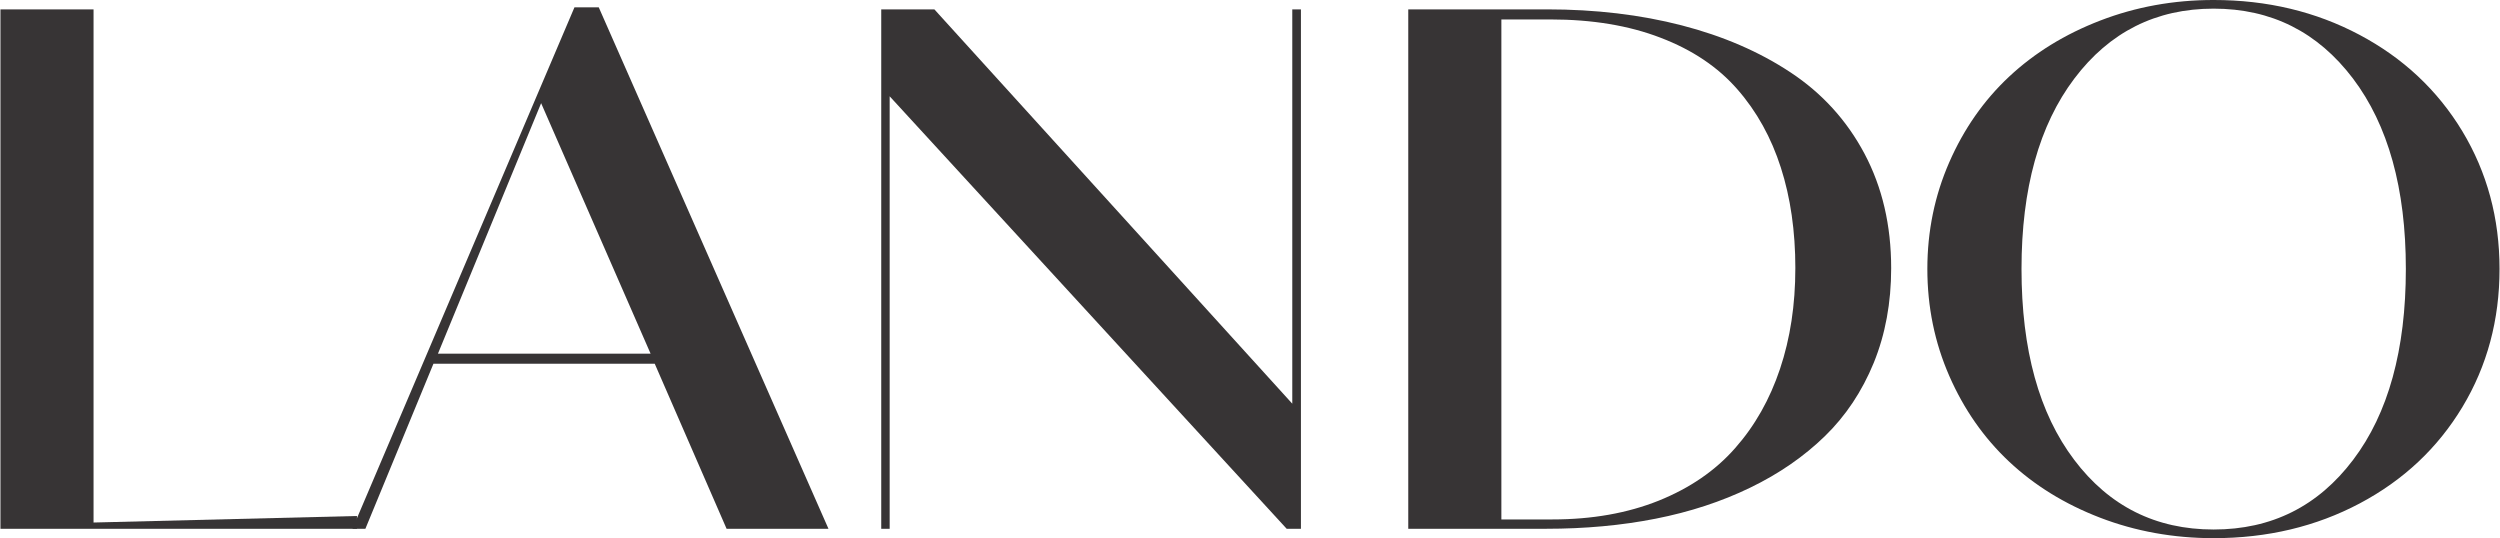
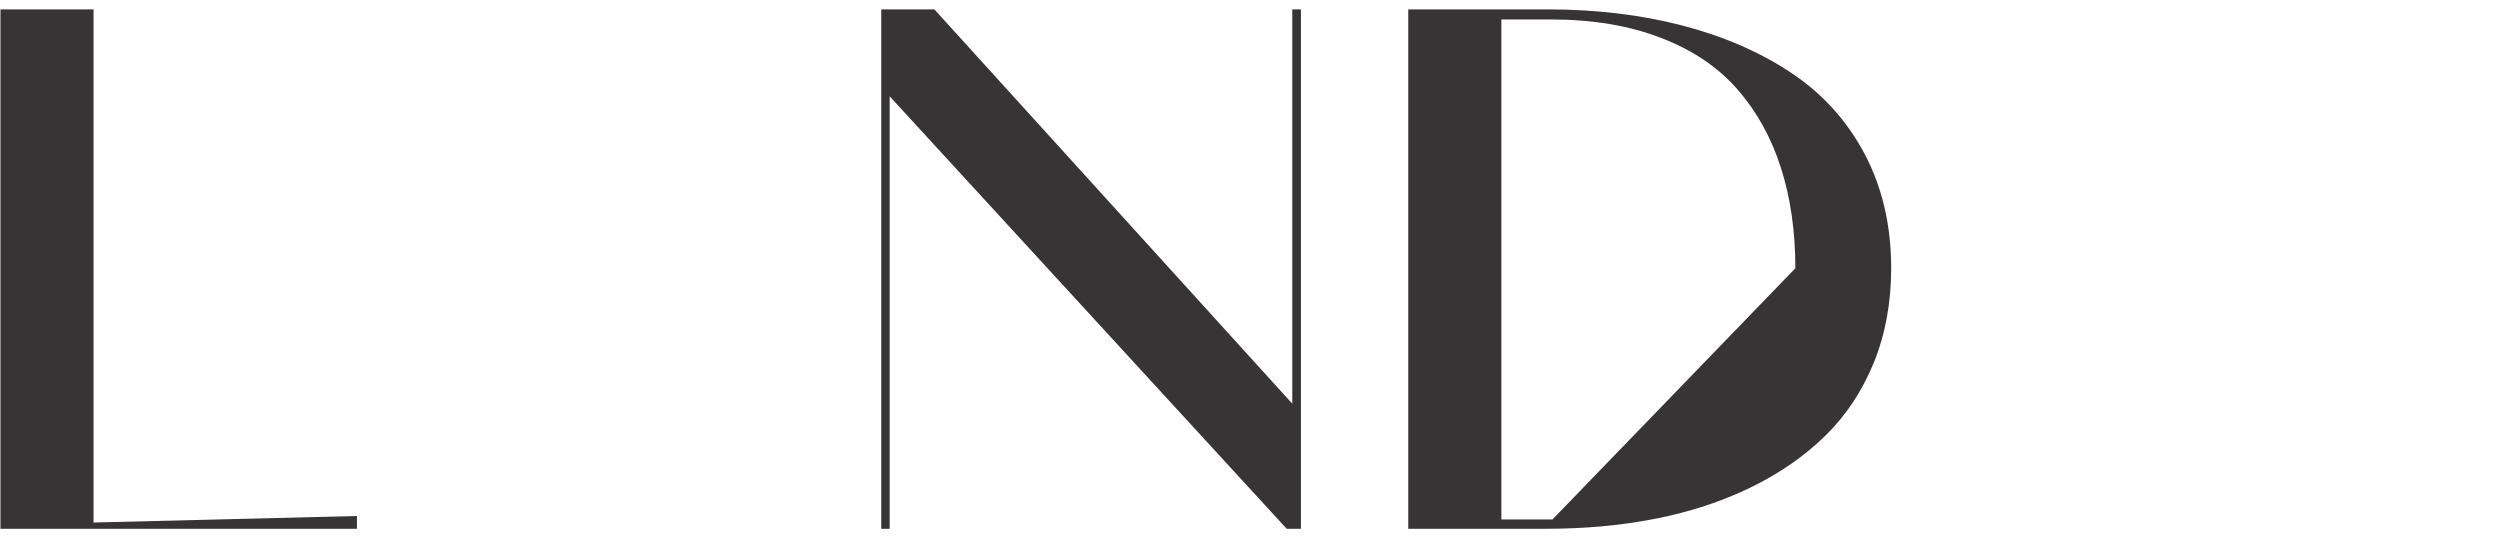
<svg xmlns="http://www.w3.org/2000/svg" xml:space="preserve" width="3.131in" height="0.674in" version="1.1" shape-rendering="geometricPrecision" text-rendering="geometricPrecision" image-rendering="optimizeQuality" fill-rule="evenodd" clip-rule="evenodd" viewBox="0 0 1758.25 378.63">
  <g id="Layer_x0020_1">
    <polygon fill="#373435" fill-rule="nonzero" points="-0,372.04 -0,6.59 65.5,6.59 65.5,367.62 250.81,363.03 250.81,372.04 " />
-     <path id="_1" fill="#373435" fill-rule="nonzero" d="M457.4 248.81l-77.01 -176.22 -72.59 176.22 149.6 0zm53.48 123.23l-50.56 -116.14 -155.69 0 -47.89 116.14 -9.09 0 156.19 -366.87 17.1 0 161.62 366.87 -71.67 0z" />
    <polygon id="_2" fill="#373435" fill-rule="nonzero" points="904.95,372.04 625.61,67.75 625.61,372.04 619.68,372.04 619.68,6.59 657.06,6.59 908.87,284.02 908.87,6.59 914.96,6.59 914.96,372.04 " />
-     <path id="_3" fill="#373435" fill-rule="nonzero" d="M990.47 372.04l0 -365.45 97.54 0c34.21,0 65.83,3.75 94.87,11.26 29.04,7.51 54.57,18.52 76.59,33.12 22.11,14.6 39.47,33.63 51.98,57.15 12.51,23.61 18.77,50.39 18.77,80.6 0,24.28 -4.09,46.47 -12.27,66.58 -8.26,20.11 -19.69,37.3 -34.37,51.56 -14.68,14.27 -32.12,26.36 -52.48,36.21 -20.28,9.85 -42.47,17.1 -66.58,21.86 -24.11,4.76 -49.81,7.09 -77.01,7.09l-97.04 0zm272.34 -183.31c0,-26.11 -3.42,-49.73 -10.18,-70.75 -6.76,-21.11 -16.94,-39.55 -30.62,-55.15 -13.68,-15.69 -31.7,-27.78 -54.06,-36.3 -22.28,-8.59 -48.14,-12.85 -77.51,-12.85l-34.46 0 0 351.77 35.96 0c27.87,0 52.73,-4.42 74.67,-13.18 21.94,-8.84 39.88,-21.11 53.81,-36.96 13.94,-15.77 24.45,-34.38 31.62,-55.82 7.18,-21.44 10.76,-45.06 10.76,-70.75z" />
-     <path id="_4" fill="#373435" fill-rule="nonzero" d="M1557.08 378.63c-28.28,0 -54.98,-4.84 -79.93,-14.43 -24.95,-9.6 -46.22,-22.78 -63.99,-39.47 -17.77,-16.69 -31.79,-36.8 -42.05,-60.24 -10.26,-23.45 -15.43,-48.56 -15.43,-75.26 0,-26.61 5.17,-51.65 15.43,-75.09 10.26,-23.44 24.28,-43.55 42.13,-60.24 17.86,-16.69 39.22,-29.87 64.16,-39.47 24.95,-9.6 51.48,-14.43 79.68,-14.43 37.71,0 71.84,8.18 102.54,24.45 30.7,16.27 54.9,38.88 72.42,67.83 17.44,28.95 26.2,61.24 26.2,96.95 0,35.79 -8.68,68.17 -26.11,97.12 -17.44,28.95 -41.55,51.56 -72.26,67.83 -30.7,16.27 -65,24.45 -102.79,24.45zm-98.12 -55.15c24.7,32.71 57.41,49.06 98.12,49.06 40.8,0 73.51,-16.35 98.2,-49.06 24.7,-32.62 37.05,-77.43 37.05,-134.25 0,-56.57 -12.43,-101.21 -37.21,-134 -24.78,-32.71 -57.4,-49.15 -98.04,-49.15 -40.55,0 -73.26,16.44 -97.95,49.15 -24.78,32.79 -37.21,77.43 -37.21,134 0,56.82 12.35,101.63 37.05,134.25z" />
+     <path id="_3" fill="#373435" fill-rule="nonzero" d="M990.47 372.04l0 -365.45 97.54 0c34.21,0 65.83,3.75 94.87,11.26 29.04,7.51 54.57,18.52 76.59,33.12 22.11,14.6 39.47,33.63 51.98,57.15 12.51,23.61 18.77,50.39 18.77,80.6 0,24.28 -4.09,46.47 -12.27,66.58 -8.26,20.11 -19.69,37.3 -34.37,51.56 -14.68,14.27 -32.12,26.36 -52.48,36.21 -20.28,9.85 -42.47,17.1 -66.58,21.86 -24.11,4.76 -49.81,7.09 -77.01,7.09l-97.04 0zm272.34 -183.31c0,-26.11 -3.42,-49.73 -10.18,-70.75 -6.76,-21.11 -16.94,-39.55 -30.62,-55.15 -13.68,-15.69 -31.7,-27.78 -54.06,-36.3 -22.28,-8.59 -48.14,-12.85 -77.51,-12.85l-34.46 0 0 351.77 35.96 0z" />
  </g>
</svg>